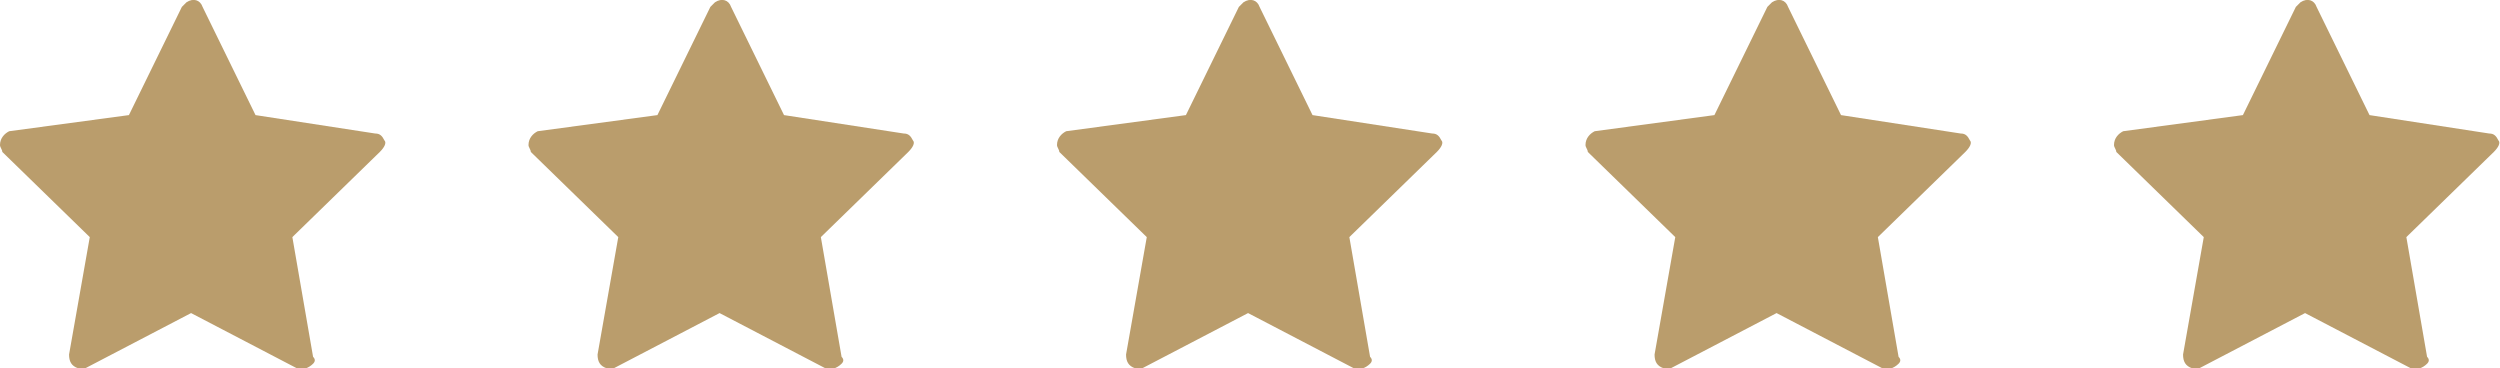
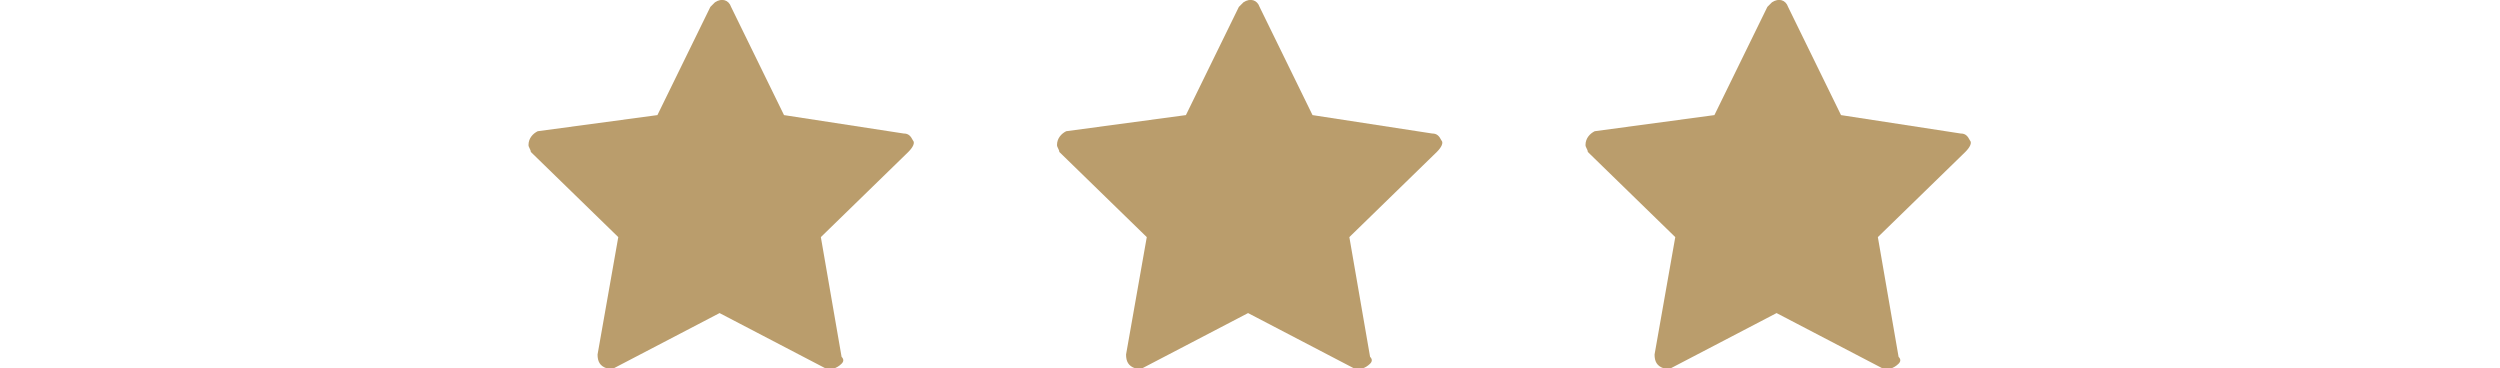
<svg xmlns="http://www.w3.org/2000/svg" version="1.1" id="Layer_1" x="0px" y="0px" viewBox="0 0 108.6 16" style="enable-background:new 0 0 108.6 16;" xml:space="preserve">
  <style type="text/css">
	.st0{fill:#BA9D6C;}
</style>
  <g id="Group_64" transform="translate(0)">
    <g id="star" transform="translate(0 0)">
      <g id="Group_48">
-         <path id="Path_15" class="st0" d="M16.7,6.1c-0.1-0.2-0.2-0.3-0.4-0.3L11.1,5L8.8,0.3C8.7,0,8.4-0.1,8.1,0.1     C8.1,0.1,8,0.2,7.9,0.3L5.6,5L0.4,5.7C0.2,5.8,0,6,0,6.3c0,0.1,0.1,0.2,0.1,0.3l3.8,3.7L3,15.4c0,0.3,0.1,0.5,0.4,0.6     c0.1,0,0.2,0,0.3,0l4.6-2.4l4.6,2.4c0.2,0.1,0.5,0,0.7-0.2c0.1-0.1,0.1-0.2,0-0.3l-0.9-5.2l3.8-3.7C16.7,6.4,16.8,6.2,16.7,6.1z" />
-       </g>
+         </g>
    </g>
    <g id="star-2" transform="translate(22.958 0)">
      <g id="Group_48-2" transform="translate(0)">
        <path id="Path_15-2" class="st0" d="M16.7,6.1c-0.1-0.2-0.2-0.3-0.4-0.3L11.1,5L8.8,0.3C8.7,0,8.4-0.1,8.1,0.1     C8.1,0.1,8,0.2,7.9,0.3L5.6,5L0.4,5.7C0.2,5.8,0,6,0,6.3c0,0.1,0.1,0.2,0.1,0.3l3.8,3.7L3,15.4c0,0.3,0.1,0.5,0.4,0.6     c0.1,0,0.2,0,0.3,0l4.6-2.4l4.6,2.4c0.2,0.1,0.5,0,0.7-0.2c0.1-0.1,0.1-0.2,0-0.3l-0.9-5.2l3.8-3.7C16.7,6.4,16.8,6.2,16.7,6.1z" />
      </g>
    </g>
    <g id="star-3" transform="translate(45.916 0)">
      <g id="Group_48-3" transform="translate(0)">
        <path id="Path_15-3" class="st0" d="M16.7,6.1c-0.1-0.2-0.2-0.3-0.4-0.3L11.1,5L8.8,0.3C8.7,0,8.4-0.1,8.1,0.1     C8.1,0.1,8,0.2,7.9,0.3L5.6,5L0.4,5.7C0.2,5.8,0,6,0,6.3c0,0.1,0.1,0.2,0.1,0.3l3.8,3.7L3,15.4c0,0.3,0.1,0.5,0.4,0.6     c0.1,0,0.2,0,0.3,0l4.6-2.4l4.6,2.4c0.2,0.1,0.5,0,0.7-0.2c0.1-0.1,0.1-0.2,0-0.3l-0.9-5.2l3.8-3.7C16.7,6.4,16.8,6.2,16.7,6.1z" />
      </g>
    </g>
    <g id="star-4" transform="translate(68.874 0)">
      <g id="Group_48-4" transform="translate(0)">
        <path id="Path_15-4" class="st0" d="M16.7,6.1c-0.1-0.2-0.2-0.3-0.4-0.3L11.1,5L8.8,0.3C8.7,0,8.4-0.1,8.1,0.1     C8.1,0.1,8,0.2,7.9,0.3L5.6,5L0.4,5.7C0.2,5.8,0,6,0,6.3c0,0.1,0.1,0.2,0.1,0.3l3.8,3.7L3,15.4c0,0.3,0.1,0.5,0.4,0.6     c0.1,0,0.2,0,0.3,0l4.6-2.4l4.6,2.4c0.2,0.1,0.5,0,0.7-0.2c0.1-0.1,0.1-0.2,0-0.3l-0.9-5.2l3.8-3.7C16.7,6.4,16.8,6.2,16.7,6.1z" />
      </g>
    </g>
    <g id="star-5" transform="translate(91.832 0)">
      <g id="Group_48-5" transform="translate(0)">
-         <path id="Path_15-5" class="st0" d="M16.7,6.1c-0.1-0.2-0.2-0.3-0.4-0.3L11.1,5L8.8,0.3C8.7,0,8.4-0.1,8.1,0.1     C8.1,0.1,8,0.2,7.9,0.3L5.6,5L0.4,5.7C0.2,5.8,0,6,0,6.3c0,0.1,0.1,0.2,0.1,0.3l3.8,3.7L3,15.4c0,0.3,0.1,0.5,0.4,0.6     c0.1,0,0.2,0,0.3,0l4.6-2.4l4.6,2.4c0.2,0.1,0.5,0,0.7-0.2c0.1-0.1,0.1-0.2,0-0.3l-0.9-5.2l3.8-3.7C16.7,6.4,16.8,6.2,16.7,6.1z" />
-       </g>
+         </g>
    </g>
  </g>
</svg>